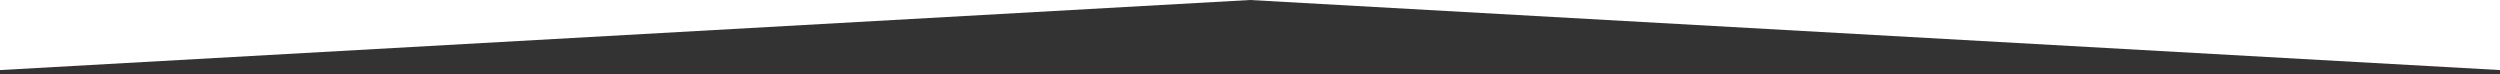
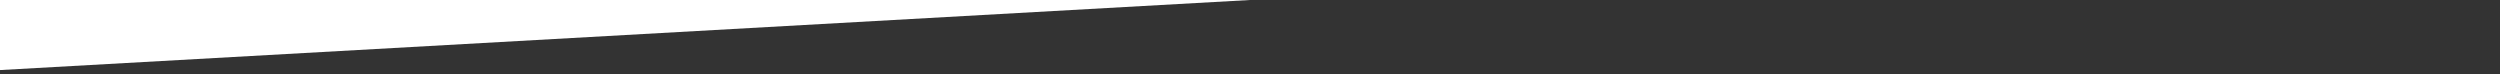
<svg xmlns="http://www.w3.org/2000/svg" id="レイヤー_1" data-name="レイヤー 1" viewBox="0 0 1366 40.67">
  <rect x="0" y="0" width="1366" height="40.67" fill="#333333" stroke="none" />
  <defs>
    <style>.cls-1{fill:#fff;fill-rule:evenodd;}</style>
  </defs>
  <title>アートボード 1</title>
-   <path id="MainImage" class="cls-1" d="M1366,38.28,683,0h683Z" />
  <path id="MainImage-2" data-name="MainImage" class="cls-1" d="M0,0H683L0,38.28Z" />
</svg>